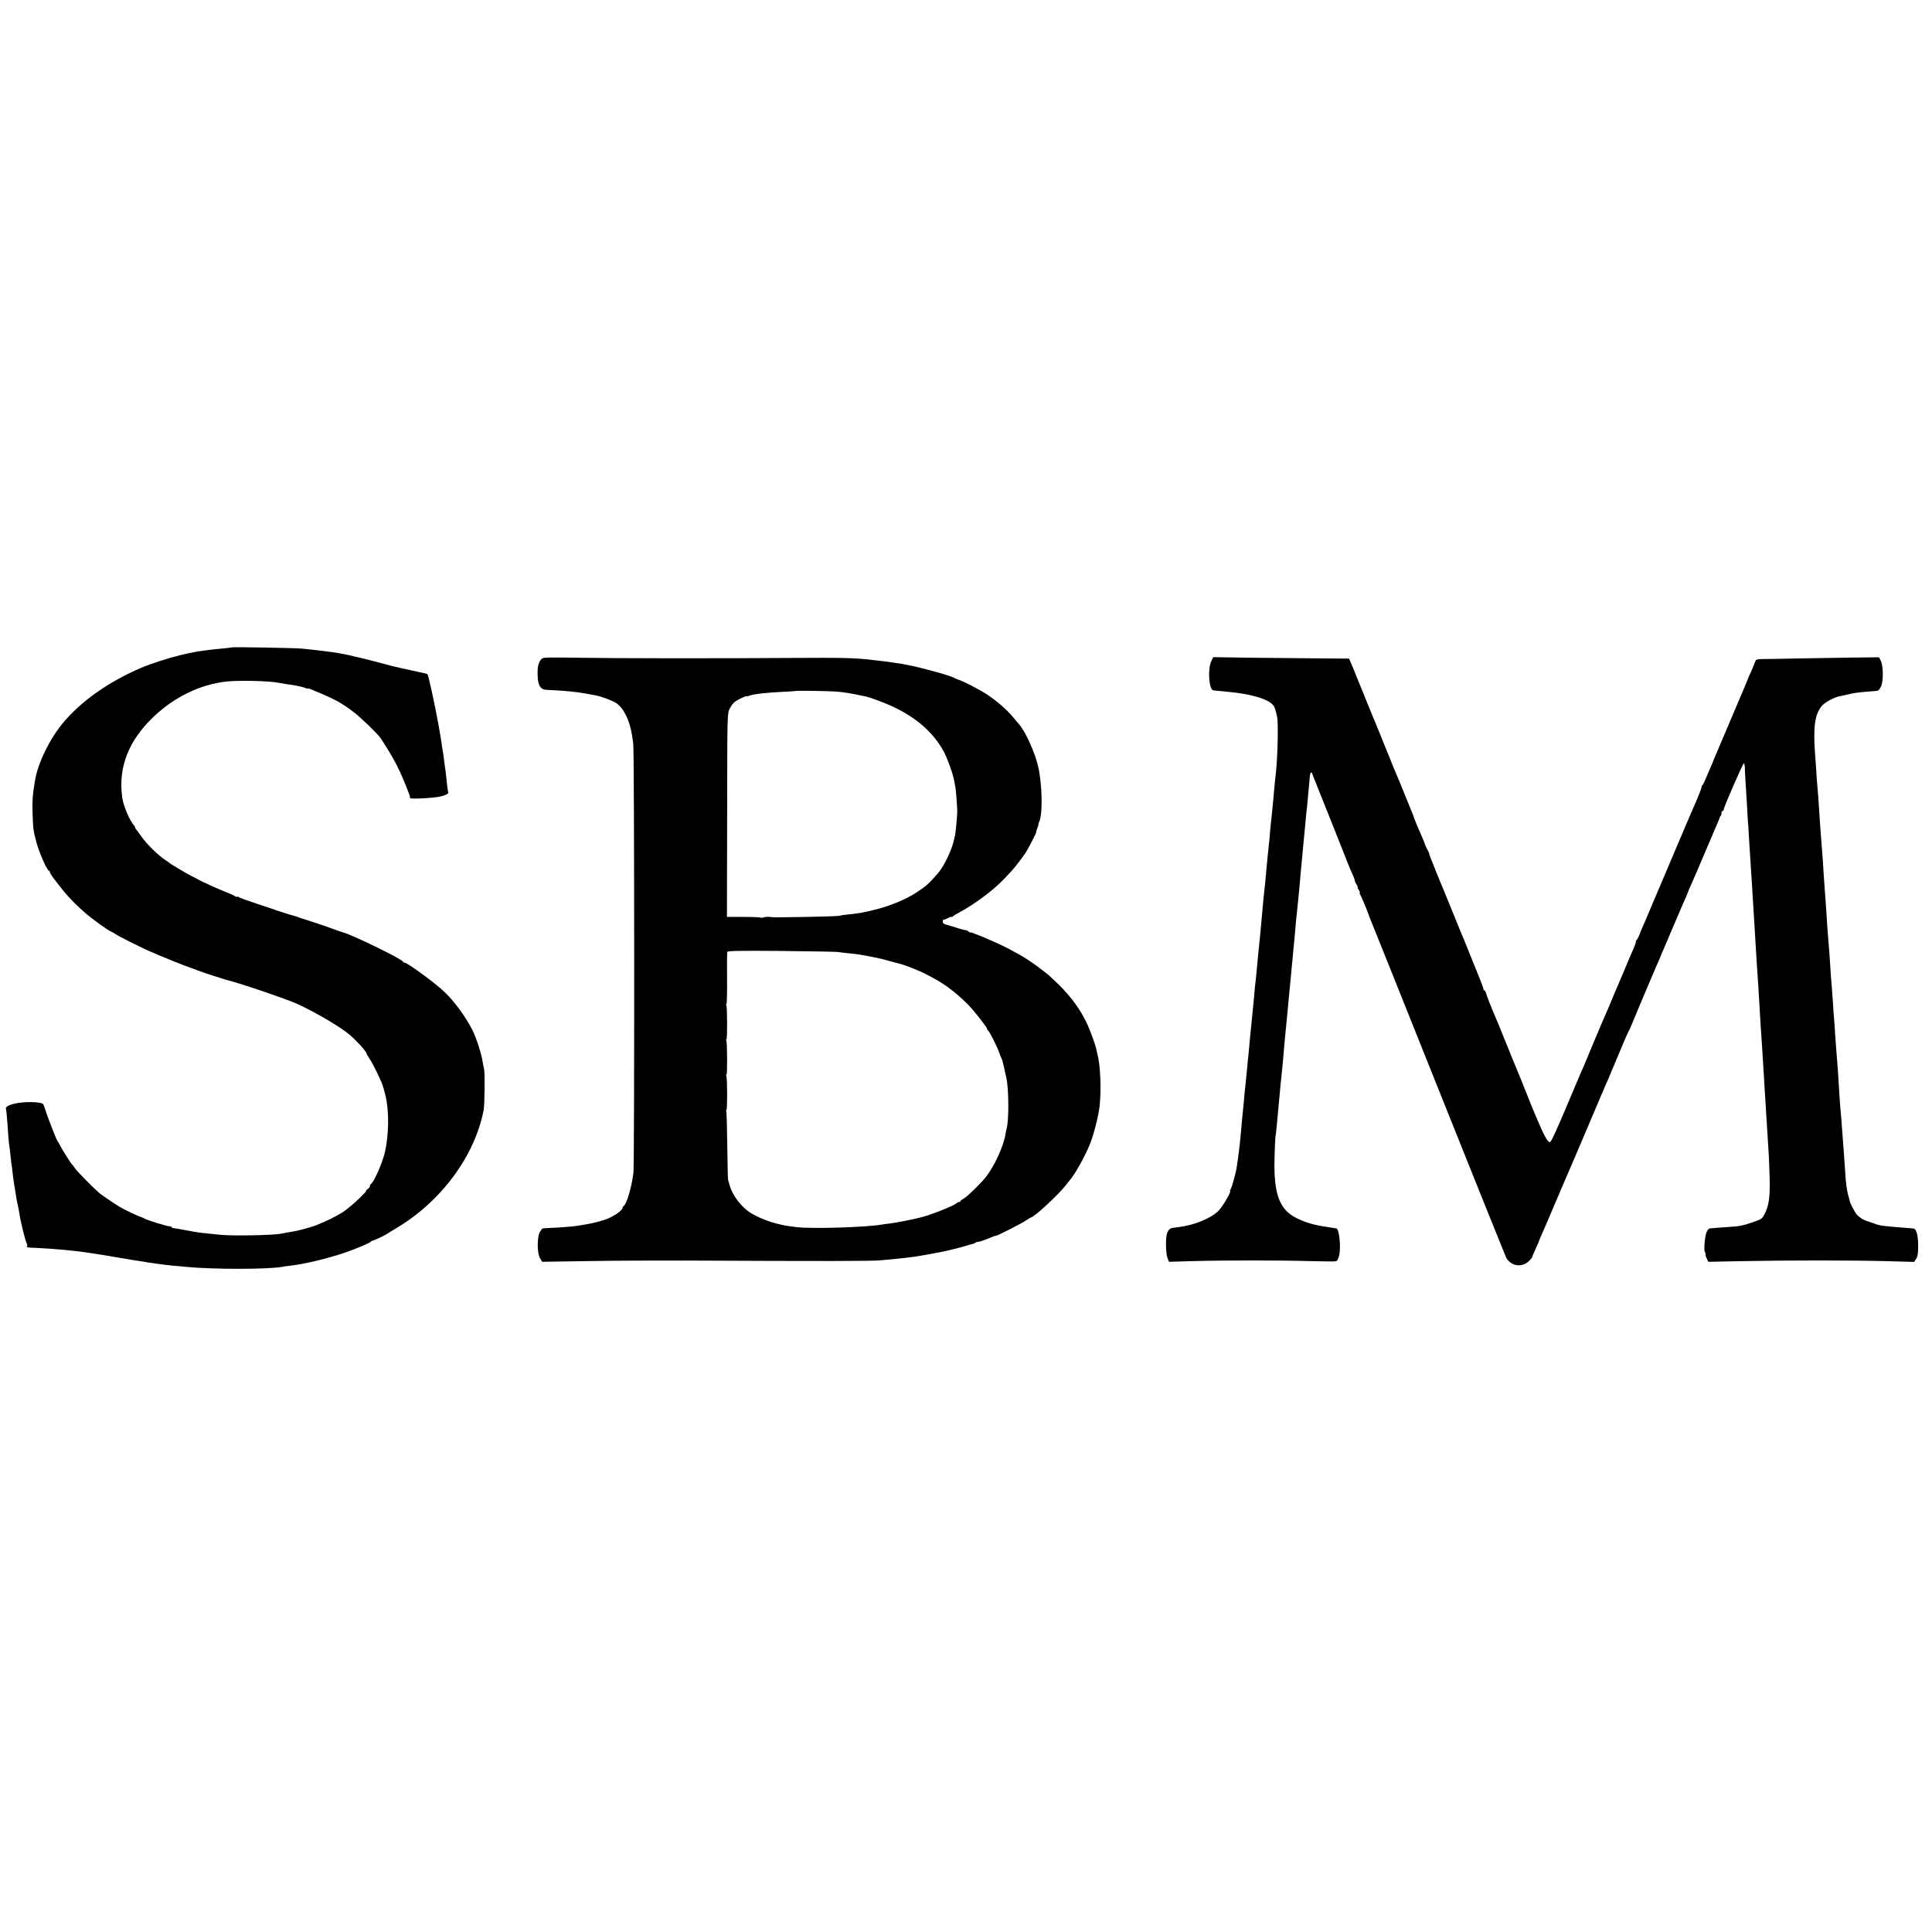
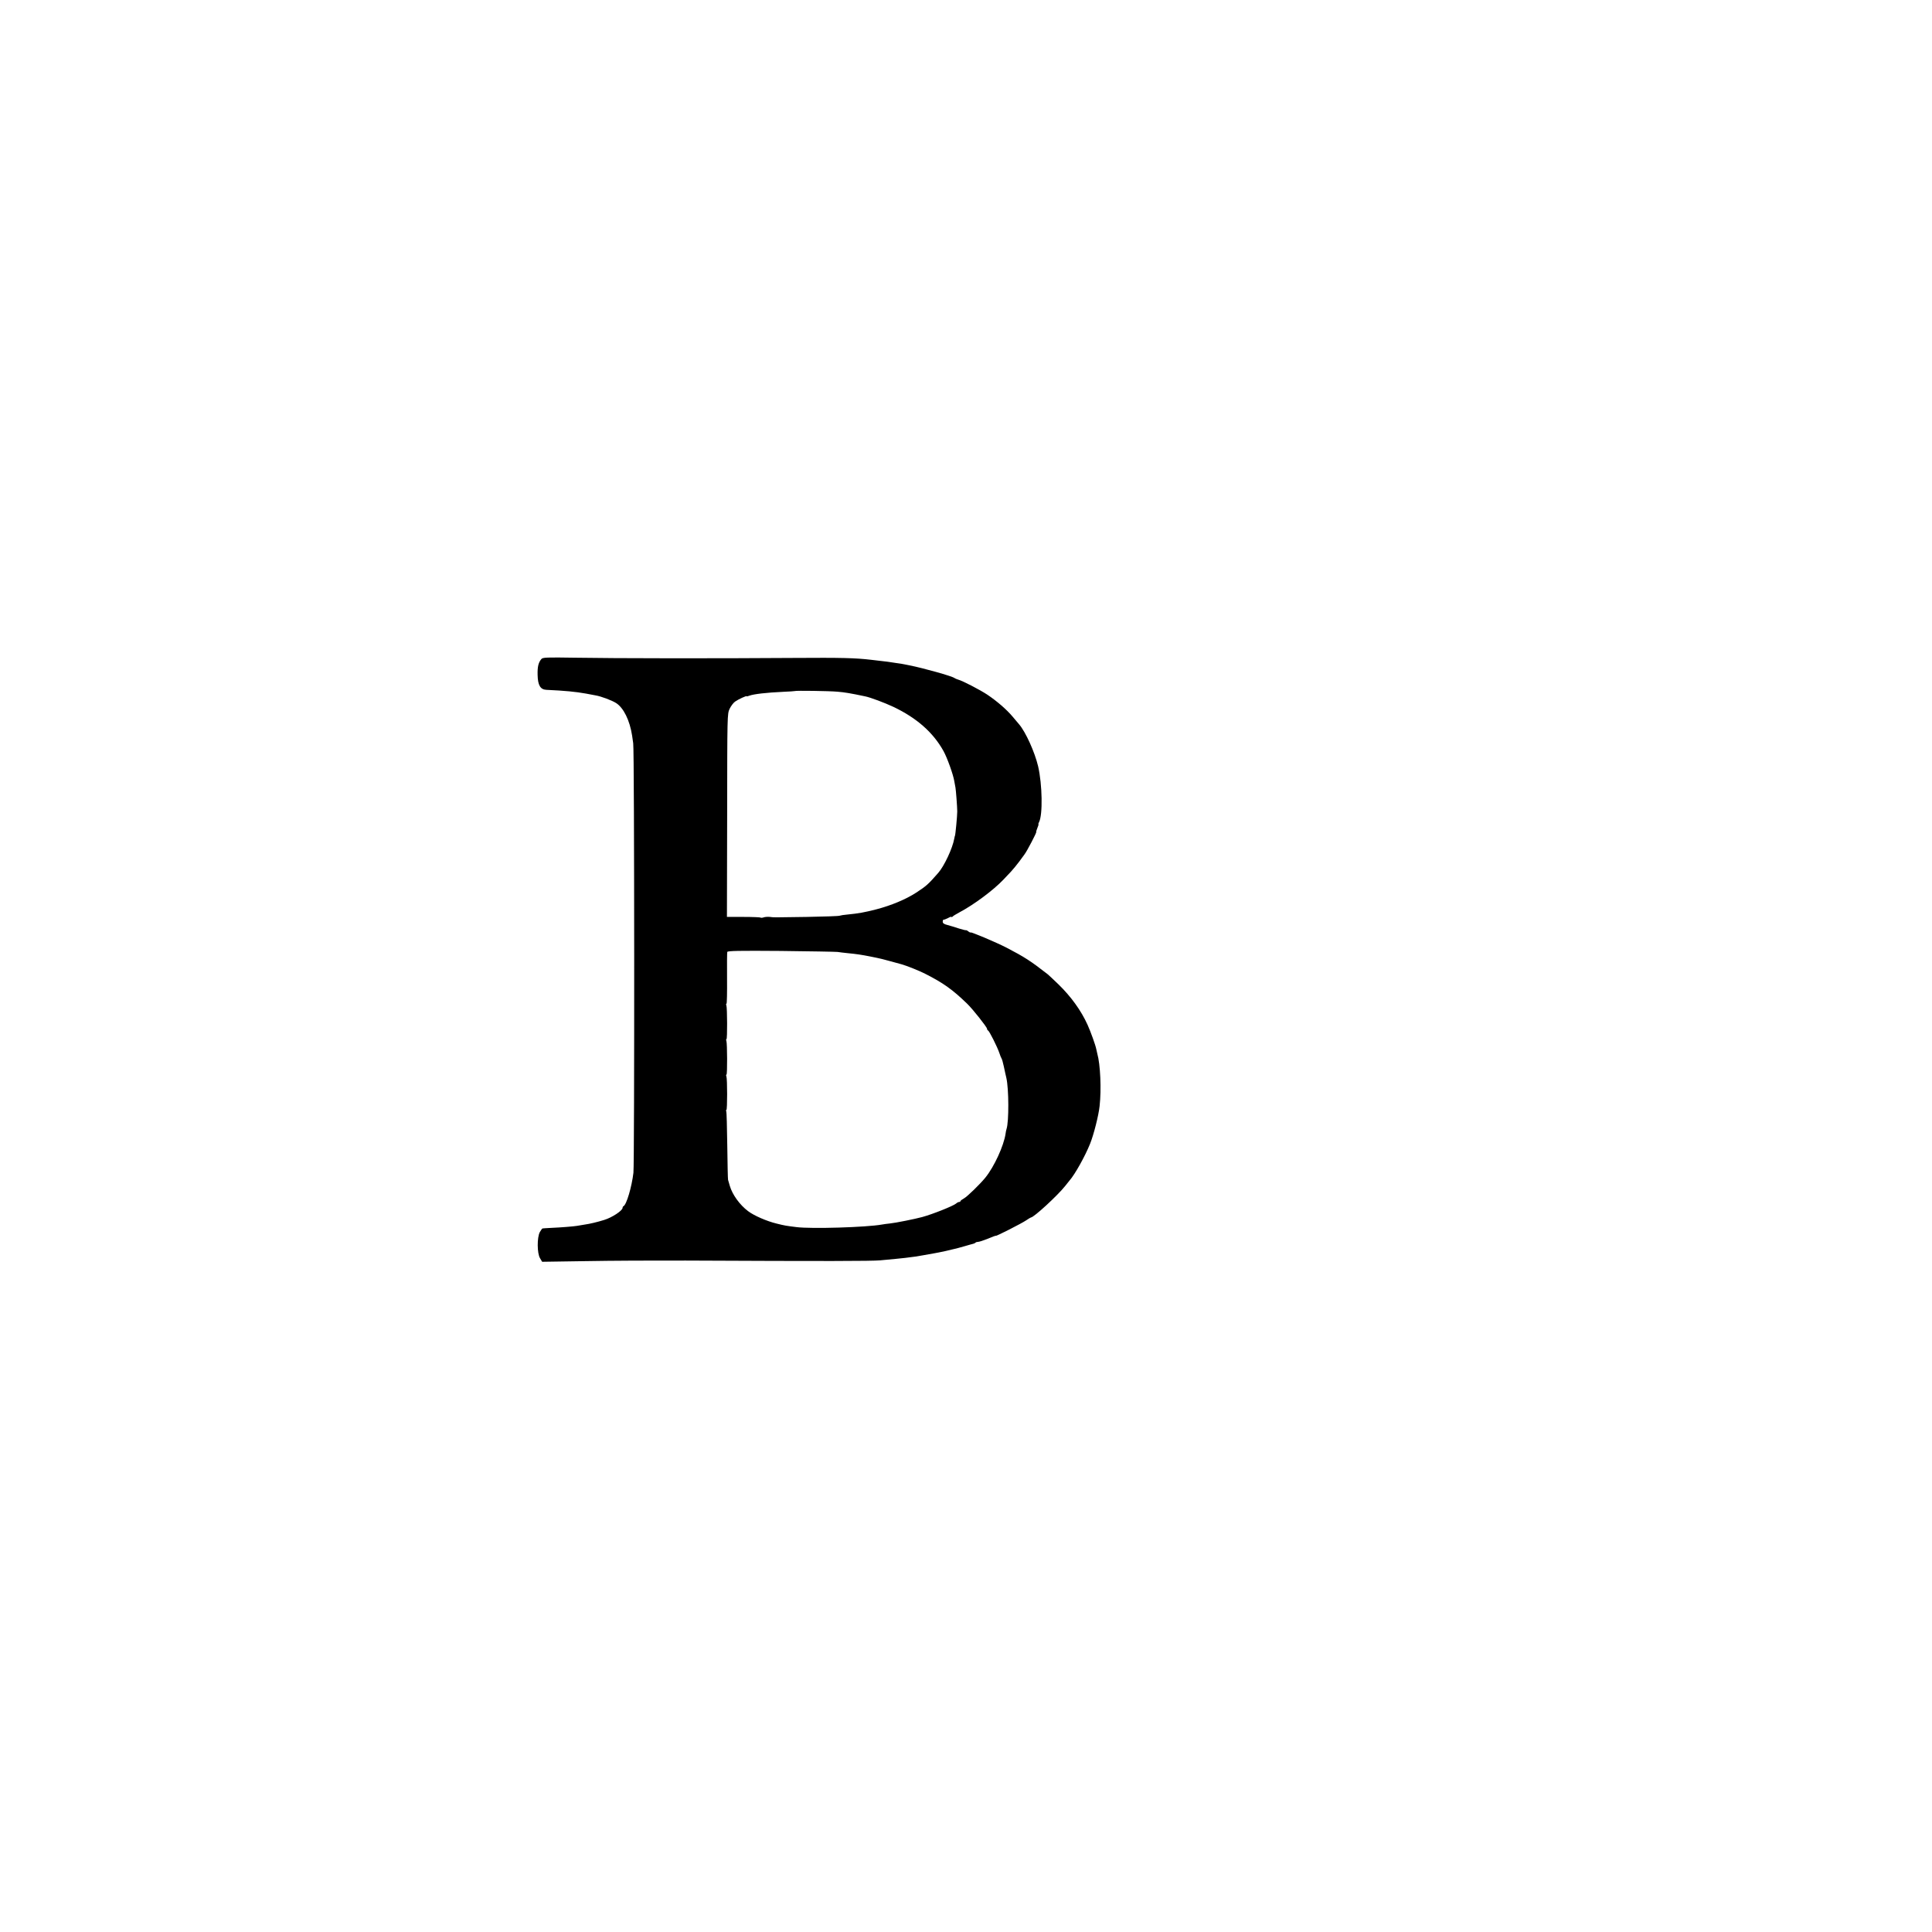
<svg xmlns="http://www.w3.org/2000/svg" version="1.0" width="1744pt" height="1744pt" viewBox="0 0 1744 1744" preserveAspectRatio="xMidYMid meet">
  <g transform="translate(0,1744) scale(0.1,-0.1)" fill="#000000" stroke="none">
-     <path d="M2089 11596 c-2 -2 -38 -6 -79 -10 -116 -10 -228 -25 -300 -41 -14 -4 -36 -8 -50 -11 -14 -3 -34 -8 -45 -11 -11 -4 -24 -8 -30 -9 -56 -11 -231 -68 -310 -102 -294 -125 -547 -304 -710 -502 -121 -148 -222 -357 -249 -515 -22 -131 -25 -176 -22 -295 5 -145 6 -157 36 -268 26 -95 96 -252 112 -252 5 0 8 -6 8 -12 0 -7 16 -33 35 -58 19 -25 45 -57 56 -72 61 -80 143 -166 233 -243 60 -52 200 -153 226 -163 8 -3 27 -13 41 -23 29 -20 189 -101 294 -149 85 -39 358 -149 385 -156 7 -1 40 -14 65 -24 25 -11 234 -79 257 -85 109 -25 545 -173 643 -218 169 -78 389 -208 469 -276 72 -62 156 -156 156 -174 0 -4 12 -23 26 -44 30 -44 105 -198 119 -243 26 -86 33 -117 42 -195 14 -125 5 -284 -22 -403 -23 -101 -102 -279 -127 -290 -4 -2 -8 -10 -8 -17 0 -8 -10 -21 -22 -29 -12 -9 -18 -16 -13 -16 10 0 -93 -101 -143 -140 -18 -14 -38 -30 -45 -36 -23 -20 -133 -80 -187 -102 -30 -13 -64 -27 -75 -32 -31 -13 -156 -48 -195 -54 -47 -8 -91 -15 -115 -21 -74 -16 -443 -23 -560 -11 -22 2 -69 7 -105 11 -36 3 -76 8 -90 10 -14 2 -41 7 -60 10 -19 3 -58 10 -87 16 -28 5 -61 11 -72 12 -12 1 -21 5 -21 9 0 4 -9 8 -20 8 -22 0 -210 58 -225 70 -5 4 -21 11 -35 15 -26 8 -150 67 -185 88 -45 27 -168 110 -183 123 -57 48 -201 195 -222 224 -13 19 -27 37 -31 40 -9 7 -91 138 -109 175 -8 17 -18 32 -21 35 -8 7 -94 227 -109 280 -8 25 -17 49 -21 54 -18 20 -161 24 -247 6 -59 -12 -97 -33 -88 -48 3 -7 14 -131 21 -247 2 -27 6 -63 8 -80 3 -16 8 -61 12 -98 3 -37 8 -78 11 -90 2 -12 6 -42 8 -67 5 -45 13 -104 22 -150 2 -14 7 -43 10 -65 3 -22 10 -56 15 -75 4 -20 11 -51 13 -70 11 -75 53 -247 67 -273 5 -10 7 -22 4 -27 -7 -11 -9 -11 90 -15 143 -7 327 -23 440 -40 17 -3 46 -7 65 -10 19 -2 116 -18 215 -35 99 -17 196 -33 215 -35 19 -3 46 -7 60 -10 14 -2 47 -7 75 -11 27 -3 61 -8 75 -10 14 -2 54 -6 90 -10 36 -3 85 -7 110 -10 253 -24 747 -23 871 1 13 3 42 7 64 9 129 14 341 65 500 119 101 35 229 89 233 99 2 4 8 8 14 8 11 0 115 49 133 63 5 4 42 26 80 49 405 240 710 650 791 1068 9 47 12 329 4 367 -5 21 -11 52 -13 68 -12 76 -57 217 -94 289 -60 119 -165 262 -253 344 -85 81 -333 262 -358 262 -6 0 -12 4 -14 9 -9 24 -473 250 -547 266 -9 2 -47 16 -86 30 -38 15 -119 42 -180 62 -60 19 -117 37 -125 40 -8 4 -17 7 -20 8 -25 6 -159 48 -175 54 -11 5 -92 32 -180 61 -88 29 -166 57 -172 63 -7 5 -13 6 -13 2 0 -4 -10 -1 -22 7 -13 8 -45 23 -73 33 -50 18 -227 99 -255 115 -8 5 -31 17 -50 26 -38 18 -202 115 -210 124 -3 3 -18 14 -34 24 -65 41 -176 151 -222 218 -16 24 -35 49 -41 56 -7 7 -13 17 -13 22 0 5 -6 15 -12 22 -38 39 -95 176 -105 251 -37 273 58 514 287 730 188 178 420 289 655 315 115 12 391 6 472 -12 11 -2 43 -8 70 -12 26 -3 57 -8 68 -10 11 -2 32 -6 47 -9 15 -3 38 -9 52 -15 15 -5 26 -8 26 -5 0 4 30 -8 105 -40 151 -64 210 -98 314 -178 64 -50 216 -197 239 -233 128 -198 176 -292 258 -509 4 -11 6 -24 5 -29 -2 -11 210 -1 274 14 49 11 78 27 71 39 -2 3 -7 35 -11 71 -9 95 -15 139 -20 169 -2 14 -6 46 -9 71 -3 25 -8 56 -11 70 -2 14 -7 42 -9 62 -5 34 -18 114 -30 178 -39 208 -89 437 -98 445 -2 2 -17 6 -33 9 -17 3 -61 13 -100 22 -38 8 -88 19 -110 24 -22 5 -49 11 -60 14 -11 2 -47 12 -80 21 -141 38 -314 80 -365 89 -14 2 -41 7 -60 11 -57 10 -201 28 -325 40 -61 6 -631 16 -636 11z" />
    <path d="M4887 11491 c-27 -32 -36 -70 -34 -144 2 -93 25 -131 78 -134 172 -8 263 -17 359 -34 30 -6 69 -13 85 -16 50 -8 148 -45 186 -69 68 -43 124 -157 145 -294 1 -8 6 -40 10 -70 11 -66 12 -3788 2 -3876 -15 -128 -63 -291 -90 -302 -4 -2 -8 -9 -8 -15 0 -25 -94 -87 -165 -109 -64 -20 -132 -36 -176 -42 -25 -4 -58 -9 -72 -12 -32 -5 -138 -14 -232 -18 -38 -2 -73 -4 -77 -5 -4 0 -15 -16 -25 -33 -26 -49 -25 -192 2 -236 l19 -32 396 6 c217 4 622 6 900 5 1276 -6 1671 -5 1755 2 129 12 163 15 225 22 97 12 114 14 170 25 30 6 71 13 90 16 19 3 64 12 100 20 36 9 74 17 85 20 11 2 52 13 90 24 39 11 75 22 82 23 7 2 16 6 19 10 4 4 15 7 24 7 10 0 49 13 89 29 39 17 71 28 71 26 0 -7 234 112 273 139 21 14 40 26 43 26 26 0 243 200 309 284 17 21 35 43 40 50 48 54 140 219 185 331 33 82 77 255 86 340 17 152 7 377 -21 475 -2 8 -6 26 -9 40 -7 36 -50 156 -79 220 -58 128 -148 253 -263 365 -46 44 -89 85 -96 90 -155 121 -210 156 -371 240 -95 49 -327 147 -327 138 0 -3 -7 1 -17 8 -9 8 -19 13 -22 12 -3 -2 -33 6 -66 16 -33 11 -79 25 -102 31 -32 8 -43 16 -43 30 0 11 3 19 8 18 4 -1 22 6 40 15 17 10 32 14 32 10 0 -5 4 -3 8 2 4 6 32 23 62 39 131 69 308 201 398 296 18 19 49 52 68 72 19 20 52 61 74 90 21 29 43 58 47 64 23 29 114 204 107 204 -2 0 2 16 10 35 8 19 13 35 10 35 -3 0 0 8 5 18 35 65 30 341 -8 505 -30 127 -112 309 -171 378 -8 9 -35 41 -60 71 -52 62 -138 137 -227 197 -65 43 -220 124 -263 136 -14 4 -29 11 -35 15 -22 17 -279 89 -405 114 -14 3 -34 7 -45 9 -11 3 -45 8 -75 12 -30 4 -66 10 -80 12 -14 2 -41 5 -60 7 -19 2 -57 7 -85 10 -145 17 -262 20 -705 17 -688 -5 -1624 -4 -1967 2 -261 4 -294 3 -306 -12z m2673 -295 c64 -5 117 -14 250 -42 49 -10 176 -58 255 -95 210 -100 359 -231 452 -399 33 -59 88 -213 97 -270 3 -19 8 -46 11 -60 4 -20 16 -176 16 -215 0 -40 -17 -220 -21 -220 -1 0 -3 -11 -6 -25 -15 -87 -91 -249 -145 -310 -90 -103 -107 -118 -199 -178 -92 -60 -226 -116 -361 -151 -111 -28 -154 -36 -264 -47 -27 -2 -57 -7 -65 -10 -8 -4 -141 -8 -295 -11 -330 -5 -292 -5 -335 0 -19 2 -45 0 -56 -4 -12 -4 -25 -5 -28 -2 -3 3 -73 6 -155 6 l-149 0 2 916 c1 910 1 916 22 962 12 25 34 55 50 66 30 21 104 55 104 48 0 -3 11 0 24 5 41 15 154 28 305 35 57 2 105 6 107 7 5 5 308 1 384 -6z m0 -2349 c19 -3 60 -8 91 -11 83 -8 123 -14 209 -31 14 -3 38 -8 54 -11 17 -3 71 -16 120 -30 50 -14 98 -27 106 -29 43 -12 159 -58 213 -86 160 -81 246 -142 377 -269 50 -48 180 -212 180 -227 0 -6 4 -13 9 -15 11 -4 84 -149 102 -203 7 -22 16 -44 20 -50 4 -5 13 -37 20 -70 7 -33 13 -62 14 -65 1 -3 5 -20 9 -39 23 -98 24 -396 2 -462 -3 -8 -7 -27 -9 -44 -16 -108 -102 -296 -182 -395 -48 -59 -163 -171 -192 -187 -18 -10 -33 -21 -33 -25 0 -5 -5 -8 -12 -8 -6 0 -19 -6 -27 -14 -28 -23 -211 -96 -306 -122 -67 -18 -240 -53 -291 -58 -27 -3 -60 -7 -74 -10 -140 -25 -636 -40 -770 -23 -96 12 -104 13 -180 32 -87 21 -203 71 -257 112 -75 56 -142 149 -165 228 -6 22 -13 47 -16 55 -2 8 -5 148 -7 312 -2 163 -6 301 -9 307 -4 6 -4 11 1 11 9 0 9 280 0 304 -4 9 -3 16 1 16 8 0 7 282 -1 304 -4 9 -3 16 1 16 8 0 7 282 -1 304 -4 9 -3 16 1 16 4 0 6 102 5 227 -1 126 0 234 2 240 4 10 106 12 482 9 263 -3 494 -7 513 -9z" />
-     <path d="M10934 11471 c-30 -61 -24 -224 9 -258 5 -5 26 -8 142 -18 200 -18 354 -62 404 -116 17 -19 22 -33 39 -109 13 -56 5 -381 -12 -520 -3 -19 -7 -66 -11 -105 -4 -38 -8 -88 -10 -110 -2 -22 -6 -65 -9 -95 -3 -30 -8 -73 -10 -95 -3 -22 -8 -71 -11 -110 -3 -38 -7 -88 -10 -110 -6 -52 -18 -170 -30 -305 -3 -41 -8 -86 -10 -100 -2 -14 -6 -56 -10 -95 -3 -38 -8 -88 -10 -110 -2 -22 -7 -71 -10 -110 -3 -38 -8 -88 -10 -110 -6 -52 -16 -151 -20 -195 -11 -123 -15 -170 -20 -210 -3 -25 -8 -67 -10 -95 -2 -27 -6 -72 -9 -100 -3 -27 -8 -77 -11 -110 -3 -33 -8 -82 -11 -110 -8 -84 -13 -127 -19 -200 -3 -38 -8 -83 -10 -100 -2 -16 -6 -64 -10 -105 -4 -41 -9 -91 -11 -110 -2 -19 -6 -57 -9 -85 -4 -49 -14 -160 -21 -220 -1 -16 -5 -61 -9 -100 -12 -142 -24 -237 -41 -350 -9 -58 -46 -190 -56 -202 -6 -7 -8 -13 -4 -13 16 0 -70 -147 -106 -181 -71 -69 -217 -128 -358 -146 -25 -3 -49 -6 -55 -7 -27 -4 -45 -25 -53 -61 -12 -54 -7 -179 8 -215 l13 -30 206 6 c276 8 817 8 1076 0 115 -3 217 -4 226 -1 11 4 21 24 28 54 17 79 -1 239 -26 242 -5 0 -16 2 -25 4 -9 2 -34 6 -55 9 -121 17 -199 40 -282 82 -152 76 -204 217 -196 534 2 96 6 184 8 196 3 11 8 56 12 100 4 43 8 93 10 109 6 66 15 163 20 215 2 30 7 75 10 100 7 64 13 128 21 217 3 43 8 96 10 118 2 22 6 65 9 95 3 30 7 75 10 100 3 25 7 72 10 105 3 33 8 81 10 108 8 83 14 140 21 217 3 41 8 89 10 105 2 17 6 62 9 100 4 39 8 84 10 100 2 17 6 64 9 105 3 41 8 91 11 110 2 19 7 64 10 100 3 36 8 81 10 100 2 19 7 69 10 110 4 41 8 92 10 112 2 21 7 68 10 105 3 38 8 86 10 108 5 46 13 133 21 220 2 33 7 78 10 100 3 22 7 63 9 90 4 50 14 162 19 210 4 34 14 43 22 19 3 -10 12 -32 19 -49 7 -16 79 -196 160 -400 167 -423 156 -395 184 -457 12 -26 21 -52 21 -58 0 -6 7 -22 16 -35 9 -14 13 -25 10 -25 -4 0 1 -11 10 -25 9 -14 13 -25 9 -25 -4 0 -3 -6 2 -12 8 -11 75 -171 79 -188 0 -3 5 -16 11 -30 6 -14 282 -702 613 -1530 331 -827 608 -1516 615 -1530 41 -79 141 -96 206 -34 16 15 29 31 29 35 0 3 12 33 27 65 15 33 28 61 29 64 1 8 24 61 39 95 8 16 55 127 105 245 51 118 98 229 105 245 8 17 60 138 116 270 189 445 250 590 270 632 10 24 19 45 19 47 0 2 10 25 22 52 12 27 23 51 23 54 1 3 8 21 17 40 8 19 32 76 52 125 21 50 42 97 47 105 5 8 12 22 15 30 20 50 219 522 234 555 18 37 41 94 45 105 1 3 8 21 17 40 8 19 28 64 43 100 15 36 33 79 40 95 7 17 28 64 45 105 18 41 38 89 45 105 7 17 22 51 34 77 11 26 21 50 21 52 0 3 13 33 29 68 16 35 73 167 126 293 54 127 105 246 113 265 9 19 16 38 16 42 1 3 4 10 9 14 4 4 7 16 7 26 0 10 5 18 10 18 6 0 10 6 10 13 0 20 173 417 182 417 4 0 8 -21 9 -47 1 -27 2 -68 4 -93 7 -107 17 -261 20 -330 2 -41 4 -75 5 -75 1 0 3 -36 5 -80 3 -44 7 -116 10 -160 3 -44 8 -114 10 -155 2 -41 7 -111 10 -155 10 -159 25 -403 29 -475 8 -140 17 -280 21 -335 3 -33 7 -109 11 -170 3 -60 7 -130 9 -155 2 -25 6 -90 9 -145 3 -55 8 -129 11 -165 5 -70 15 -232 20 -320 1 -30 5 -98 9 -150 3 -52 8 -133 11 -180 3 -47 8 -125 11 -175 12 -176 13 -202 18 -360 6 -189 -5 -267 -47 -347 -20 -39 -28 -45 -102 -70 -97 -33 -117 -37 -225 -44 -75 -5 -127 -9 -168 -13 -7 0 -20 -17 -28 -36 -16 -40 -26 -173 -12 -181 4 -3 6 -9 3 -13 -2 -5 2 -23 11 -40 l15 -31 307 6 c413 8 992 8 1299 0 l252 -7 18 28 c14 21 18 47 18 118 0 96 -16 154 -44 156 -9 1 -32 3 -51 4 -240 19 -247 20 -300 40 -25 9 -49 17 -55 19 -42 11 -86 39 -108 68 -21 28 -61 106 -59 115 0 2 -4 17 -9 35 -18 58 -27 125 -34 250 -3 46 -7 110 -10 143 -6 75 -13 168 -20 265 -3 41 -7 98 -10 125 -3 28 -8 93 -11 145 -8 148 -18 291 -29 415 -3 33 -7 96 -10 140 -2 44 -7 103 -9 130 -3 28 -8 91 -10 140 -3 50 -8 113 -10 140 -5 47 -12 149 -21 295 -3 36 -7 97 -11 135 -3 39 -8 99 -10 135 -4 73 -12 182 -19 280 -7 96 -15 205 -20 295 -3 44 -7 103 -10 130 -7 82 -20 267 -30 425 -4 52 -8 115 -11 140 -3 25 -6 74 -8 110 -2 36 -7 112 -12 170 -17 238 -2 349 60 426 25 32 109 78 157 88 13 2 47 10 74 16 68 17 93 20 269 34 12 0 25 16 37 42 22 52 19 185 -4 231 l-16 30 -258 -3 c-142 -2 -364 -6 -493 -8 -129 -3 -263 -5 -297 -5 -55 -1 -62 -3 -69 -23 -4 -13 -20 -51 -35 -86 -16 -34 -29 -64 -29 -66 0 -2 -40 -98 -89 -212 -88 -208 -194 -456 -214 -504 -6 -14 -11 -27 -12 -30 0 -3 -10 -25 -21 -50 -11 -25 -31 -72 -45 -105 -13 -33 -27 -61 -31 -63 -5 -2 -8 -9 -8 -17 0 -11 -38 -106 -80 -200 -10 -22 -89 -206 -175 -410 -86 -203 -162 -383 -170 -400 -7 -16 -30 -70 -50 -119 -20 -49 -41 -96 -45 -105 -5 -9 -19 -43 -32 -76 -12 -33 -27 -63 -31 -66 -5 -3 -9 -10 -9 -15 -1 -13 -8 -34 -23 -69 -8 -16 -53 -122 -100 -235 -48 -113 -92 -216 -98 -230 -6 -14 -11 -27 -12 -30 -4 -11 -24 -58 -43 -100 -12 -25 -55 -128 -98 -230 -42 -102 -86 -205 -96 -230 -27 -61 -32 -72 -143 -335 -107 -255 -153 -355 -164 -355 -21 0 -52 57 -121 220 -42 100 -48 114 -90 220 -23 58 -45 114 -50 125 -18 42 -130 316 -169 414 -22 56 -47 117 -55 134 -40 92 -85 205 -91 230 -4 15 -11 27 -16 27 -5 0 -8 3 -7 8 2 6 -41 117 -85 222 -6 14 -11 27 -12 30 -1 3 -6 16 -12 30 -6 14 -21 50 -32 80 -12 30 -28 69 -35 85 -8 17 -48 116 -90 220 -43 105 -83 204 -90 220 -14 31 -109 265 -127 313 -6 15 -9 27 -8 27 2 0 -4 14 -13 30 -14 25 -26 53 -33 75 -1 3 -6 16 -12 30 -54 124 -76 177 -78 185 -1 6 -7 22 -13 37 -6 16 -37 90 -67 165 -56 139 -60 149 -88 213 -9 19 -30 71 -47 115 -17 44 -38 94 -45 110 -7 17 -27 66 -44 110 -18 44 -36 89 -41 100 -5 11 -46 110 -90 220 -45 110 -97 238 -116 285 l-36 85 -277 2 c-152 1 -428 4 -613 6 l-337 5 -17 -37z" />
  </g>
</svg>